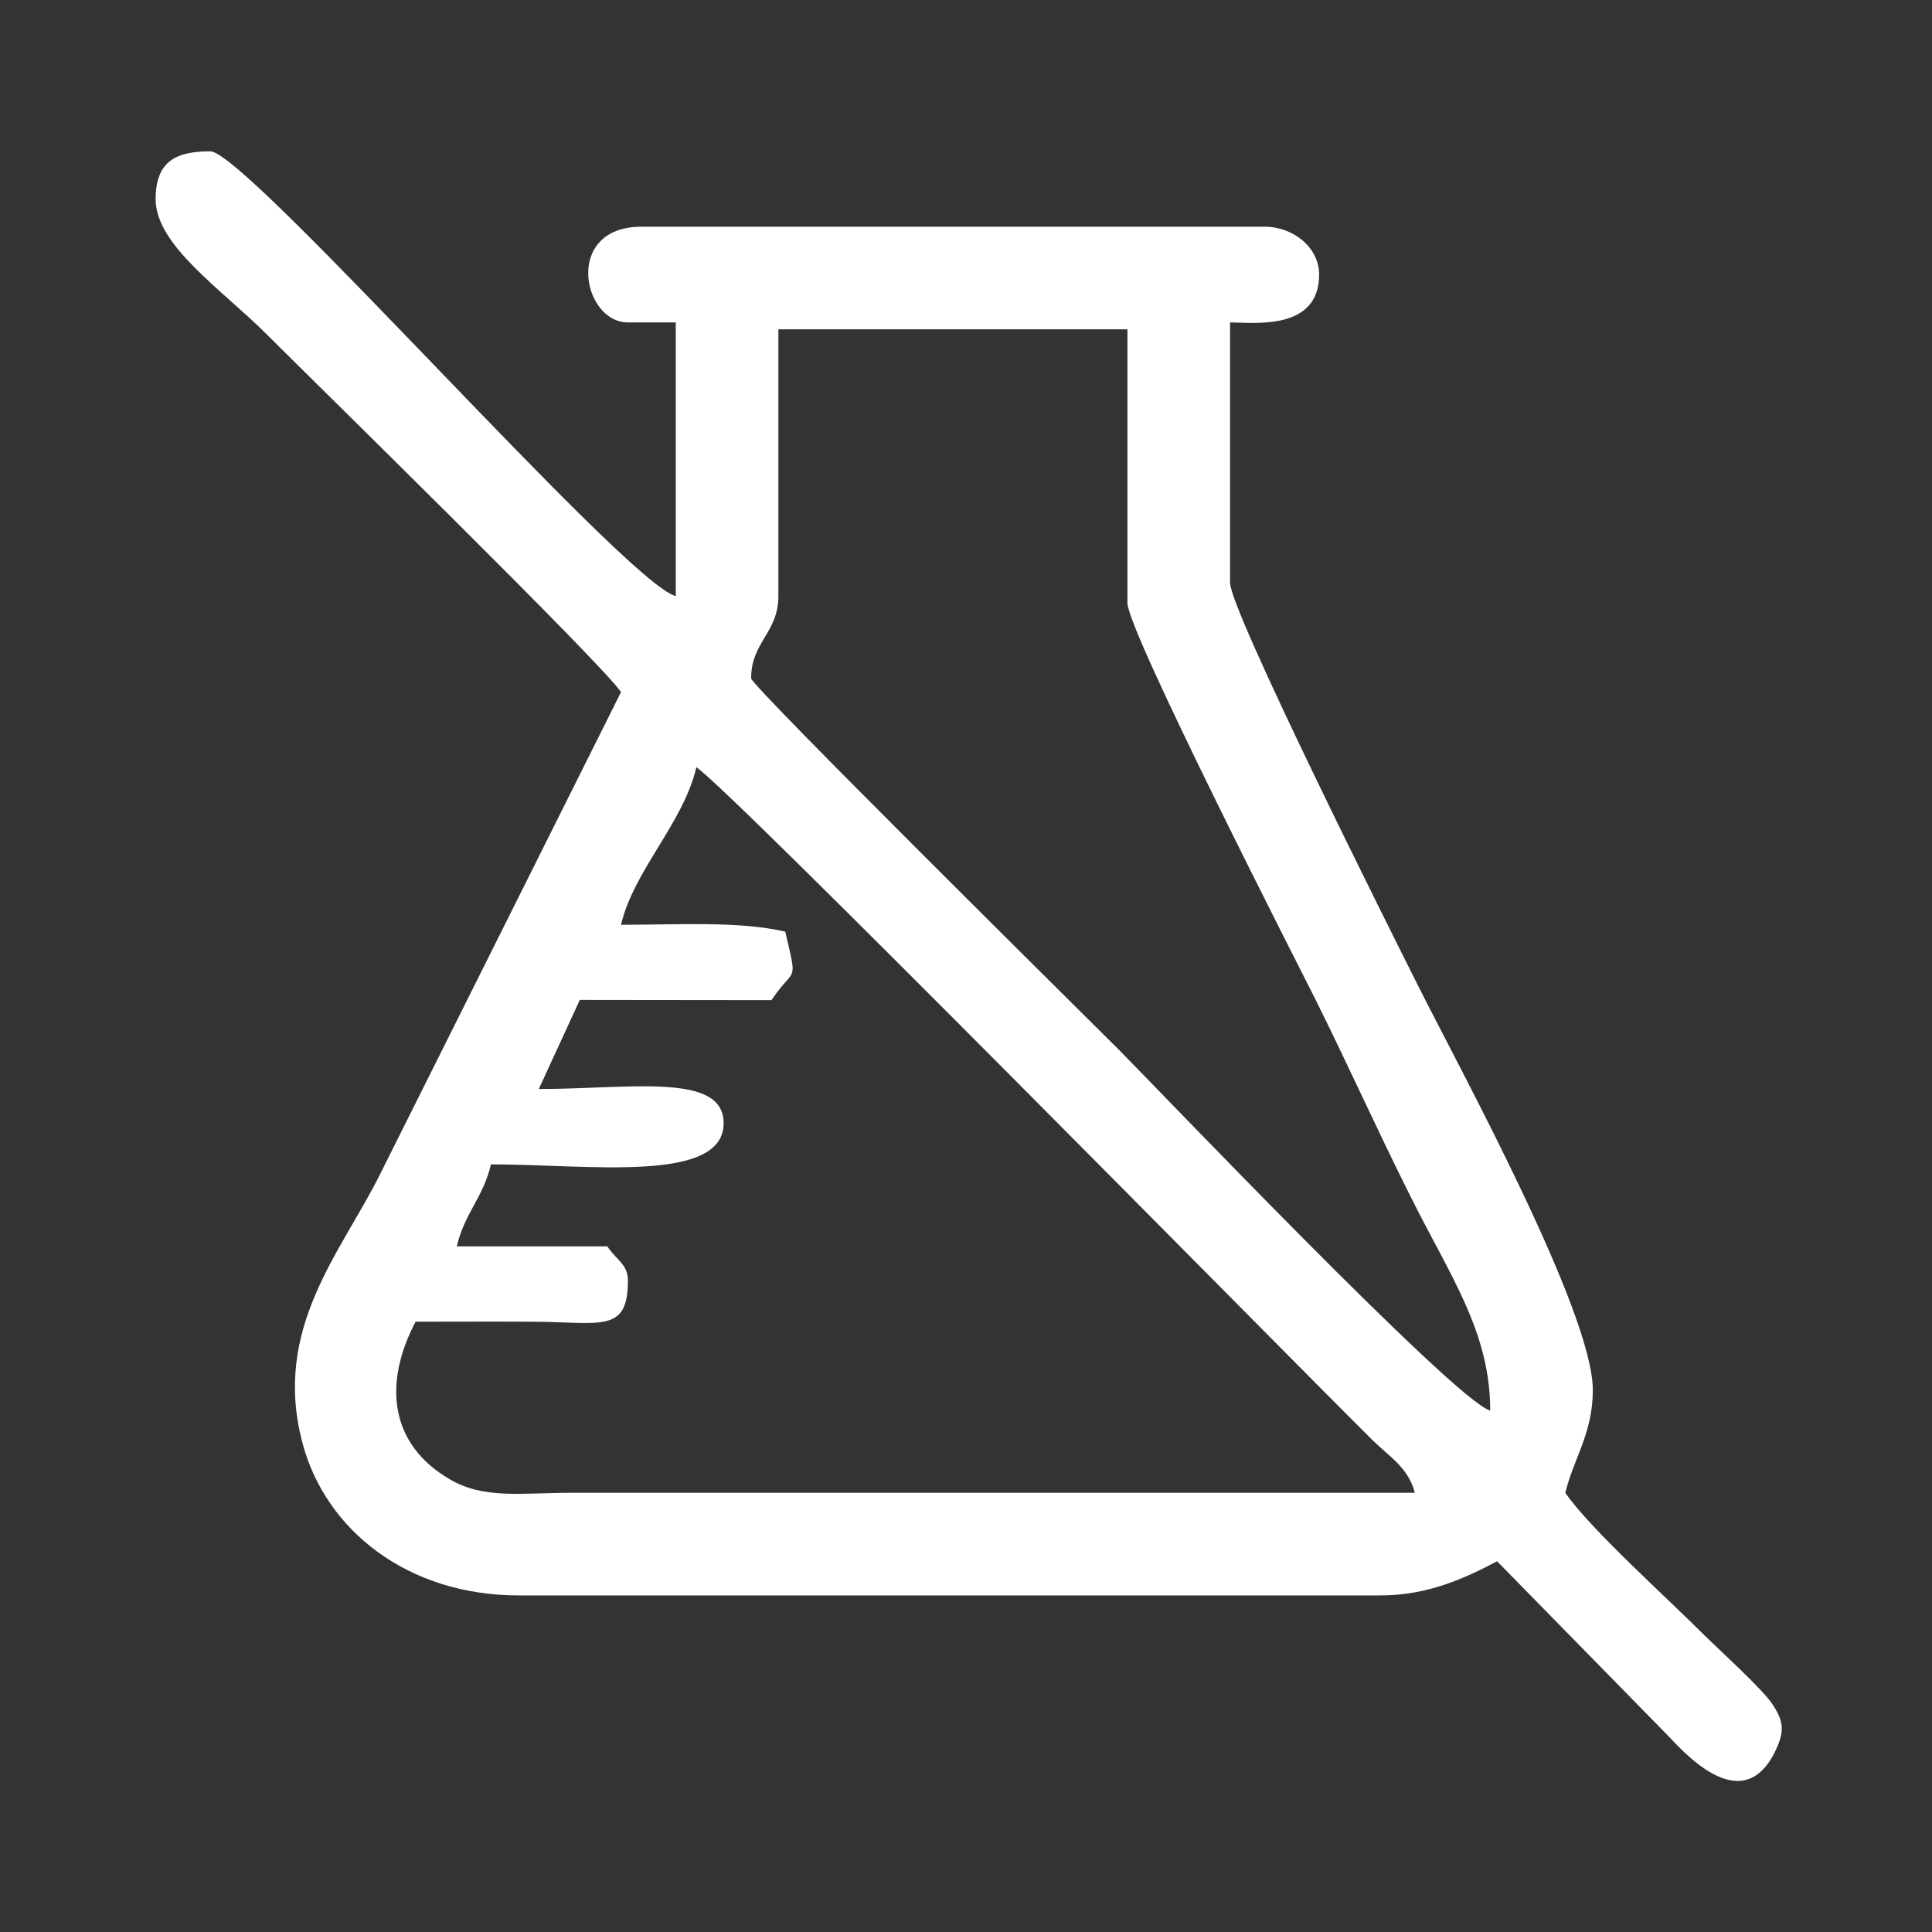
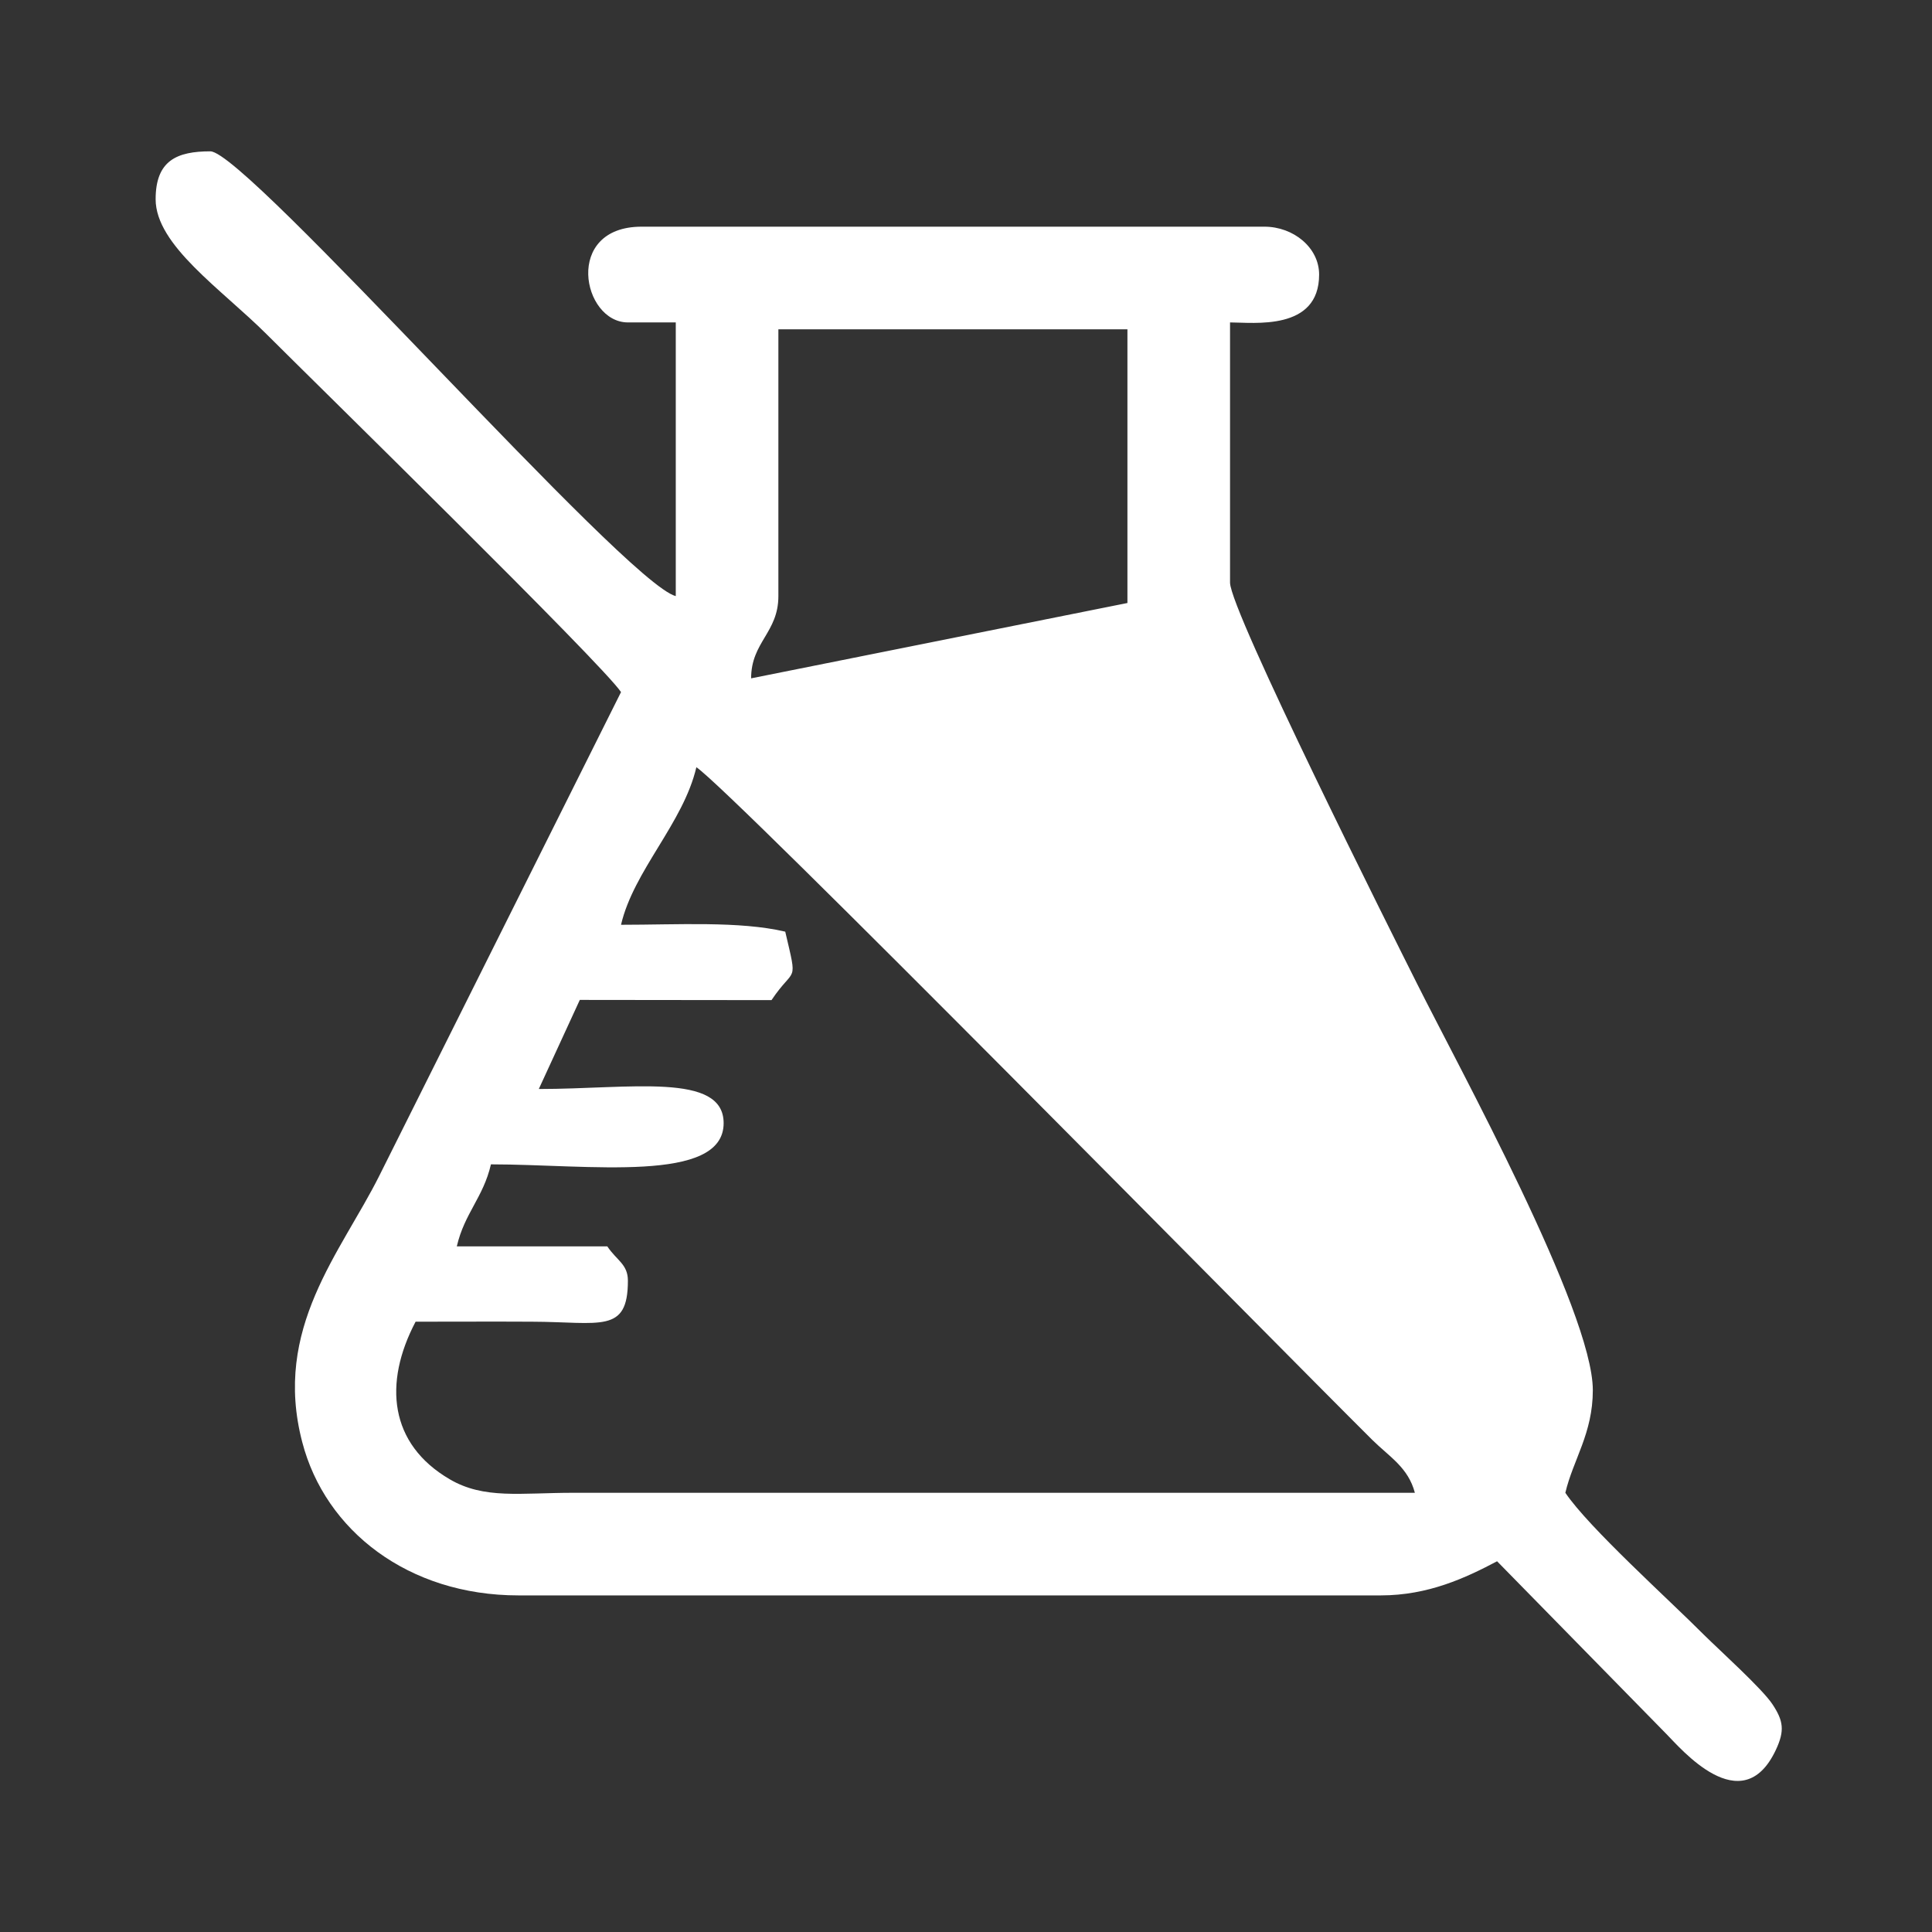
<svg xmlns="http://www.w3.org/2000/svg" xml:space="preserve" width="90px" height="90px" style="shape-rendering:geometricPrecision; text-rendering:geometricPrecision; image-rendering:optimizeQuality; fill-rule:evenodd; clip-rule:evenodd" viewBox="0 0 90 90">
  <rect x="0" y="0" width="90" height="90" fill="#333333" stroke="none" />
  <defs>
    <style type="text/css">
   
    .fil0 {fill:white}
   
  </style>
  </defs>
  <g id="Layer_x0020_1">
-     <path class="fil0" d="M32.44 35.74c1.65,1.11 26.75,26.63 31.48,31.33 0.81,0.8 1.68,1.29 1.99,2.47l-39.21 0c-2.45,0 -4.15,0.31 -5.75,-0.63 -2.81,-1.64 -3.1,-4.47 -1.59,-7.34 1.81,0 3.62,-0.01 5.42,0 3.19,0.01 4.47,0.57 4.47,-1.91 0,-0.77 -0.52,-0.94 -0.96,-1.6l-7.01 0c0.36,-1.55 1.23,-2.27 1.59,-3.82 4.53,0 10.84,0.91 10.84,-1.92 0,-2.38 -4.36,-1.59 -8.61,-1.59l1.91 -4.15 8.93 0.01c1.09,-1.63 1.23,-0.66 0.64,-3.19 -2.13,-0.5 -5.03,-0.32 -7.65,-0.32 0.59,-2.53 2.9,-4.73 3.51,-7.34zm2.55 -4.14c0,-1.69 1.27,-2.13 1.27,-3.83l0 -12.43 16.26 0 0 12.75c0,1.3 7.97,16.9 8.72,18.39 1.58,3.17 2.88,6.09 4.46,9.24 1.84,3.7 3.72,6.31 3.72,9.99 -1.61,-0.42 -15.82,-15.33 -17.3,-16.81 -1.66,-1.66 -17.13,-16.95 -17.13,-17.3zm-27.74 -22.32c0,2.15 3.08,4.2 5.18,6.3 2.28,2.28 15.62,15.34 16.5,16.66l-11.26 22.53c-1.79,3.58 -4.98,7.11 -3.59,12.41 1.07,4.12 4.94,7.14 10.07,7.14l40.17 0c2.22,0 3.96,-0.82 5.42,-1.59l7.89 8.05c0.63,0.63 3.51,4.09 5.09,0.75 0.43,-0.91 0.36,-1.37 -0.16,-2.15 -0.48,-0.72 -2.42,-2.47 -3.18,-3.22 -1.64,-1.65 -5.36,-4.99 -6.46,-6.62 0.36,-1.54 1.28,-2.76 1.28,-4.78 0,-3.68 -6.26,-15.08 -8.18,-18.92 -1.17,-2.33 -8.72,-17.39 -8.72,-18.7l0 -12.12c1.1,0 4.15,0.41 4.15,-2.23 0,-1.25 -1.19,-2.23 -2.55,-2.23l-29.01 0c-3.65,0 -2.77,4.46 -0.64,4.46l2.23 0 0 12.75c-2.36,-0.62 -20,-20.72 -21.68,-20.72 -1.55,0 -2.55,0.42 -2.55,2.23z" />
+     <path class="fil0" d="M32.44 35.74c1.65,1.11 26.75,26.63 31.48,31.33 0.81,0.8 1.68,1.29 1.99,2.47l-39.21 0c-2.45,0 -4.15,0.31 -5.75,-0.63 -2.81,-1.64 -3.1,-4.47 -1.59,-7.34 1.81,0 3.62,-0.01 5.42,0 3.19,0.01 4.47,0.57 4.47,-1.91 0,-0.77 -0.52,-0.94 -0.96,-1.6l-7.01 0c0.36,-1.55 1.23,-2.27 1.59,-3.82 4.53,0 10.84,0.91 10.84,-1.92 0,-2.38 -4.36,-1.59 -8.61,-1.59l1.91 -4.15 8.93 0.01c1.09,-1.63 1.23,-0.66 0.64,-3.19 -2.13,-0.5 -5.03,-0.32 -7.65,-0.32 0.59,-2.53 2.9,-4.73 3.51,-7.34zm2.55 -4.14c0,-1.69 1.27,-2.13 1.27,-3.83l0 -12.43 16.26 0 0 12.75zm-27.74 -22.32c0,2.15 3.08,4.2 5.18,6.3 2.28,2.28 15.62,15.34 16.5,16.66l-11.26 22.53c-1.79,3.58 -4.98,7.11 -3.59,12.41 1.07,4.12 4.94,7.14 10.07,7.14l40.17 0c2.22,0 3.96,-0.82 5.42,-1.59l7.89 8.05c0.63,0.63 3.51,4.09 5.09,0.75 0.43,-0.91 0.36,-1.37 -0.16,-2.15 -0.48,-0.72 -2.42,-2.47 -3.18,-3.22 -1.64,-1.65 -5.36,-4.99 -6.46,-6.62 0.36,-1.54 1.28,-2.76 1.28,-4.78 0,-3.68 -6.26,-15.08 -8.18,-18.92 -1.17,-2.33 -8.72,-17.39 -8.72,-18.7l0 -12.12c1.1,0 4.15,0.41 4.15,-2.23 0,-1.25 -1.19,-2.23 -2.55,-2.23l-29.01 0c-3.65,0 -2.77,4.46 -0.64,4.46l2.23 0 0 12.75c-2.36,-0.62 -20,-20.72 -21.68,-20.72 -1.55,0 -2.55,0.42 -2.55,2.23z" />
  </g>
</svg>